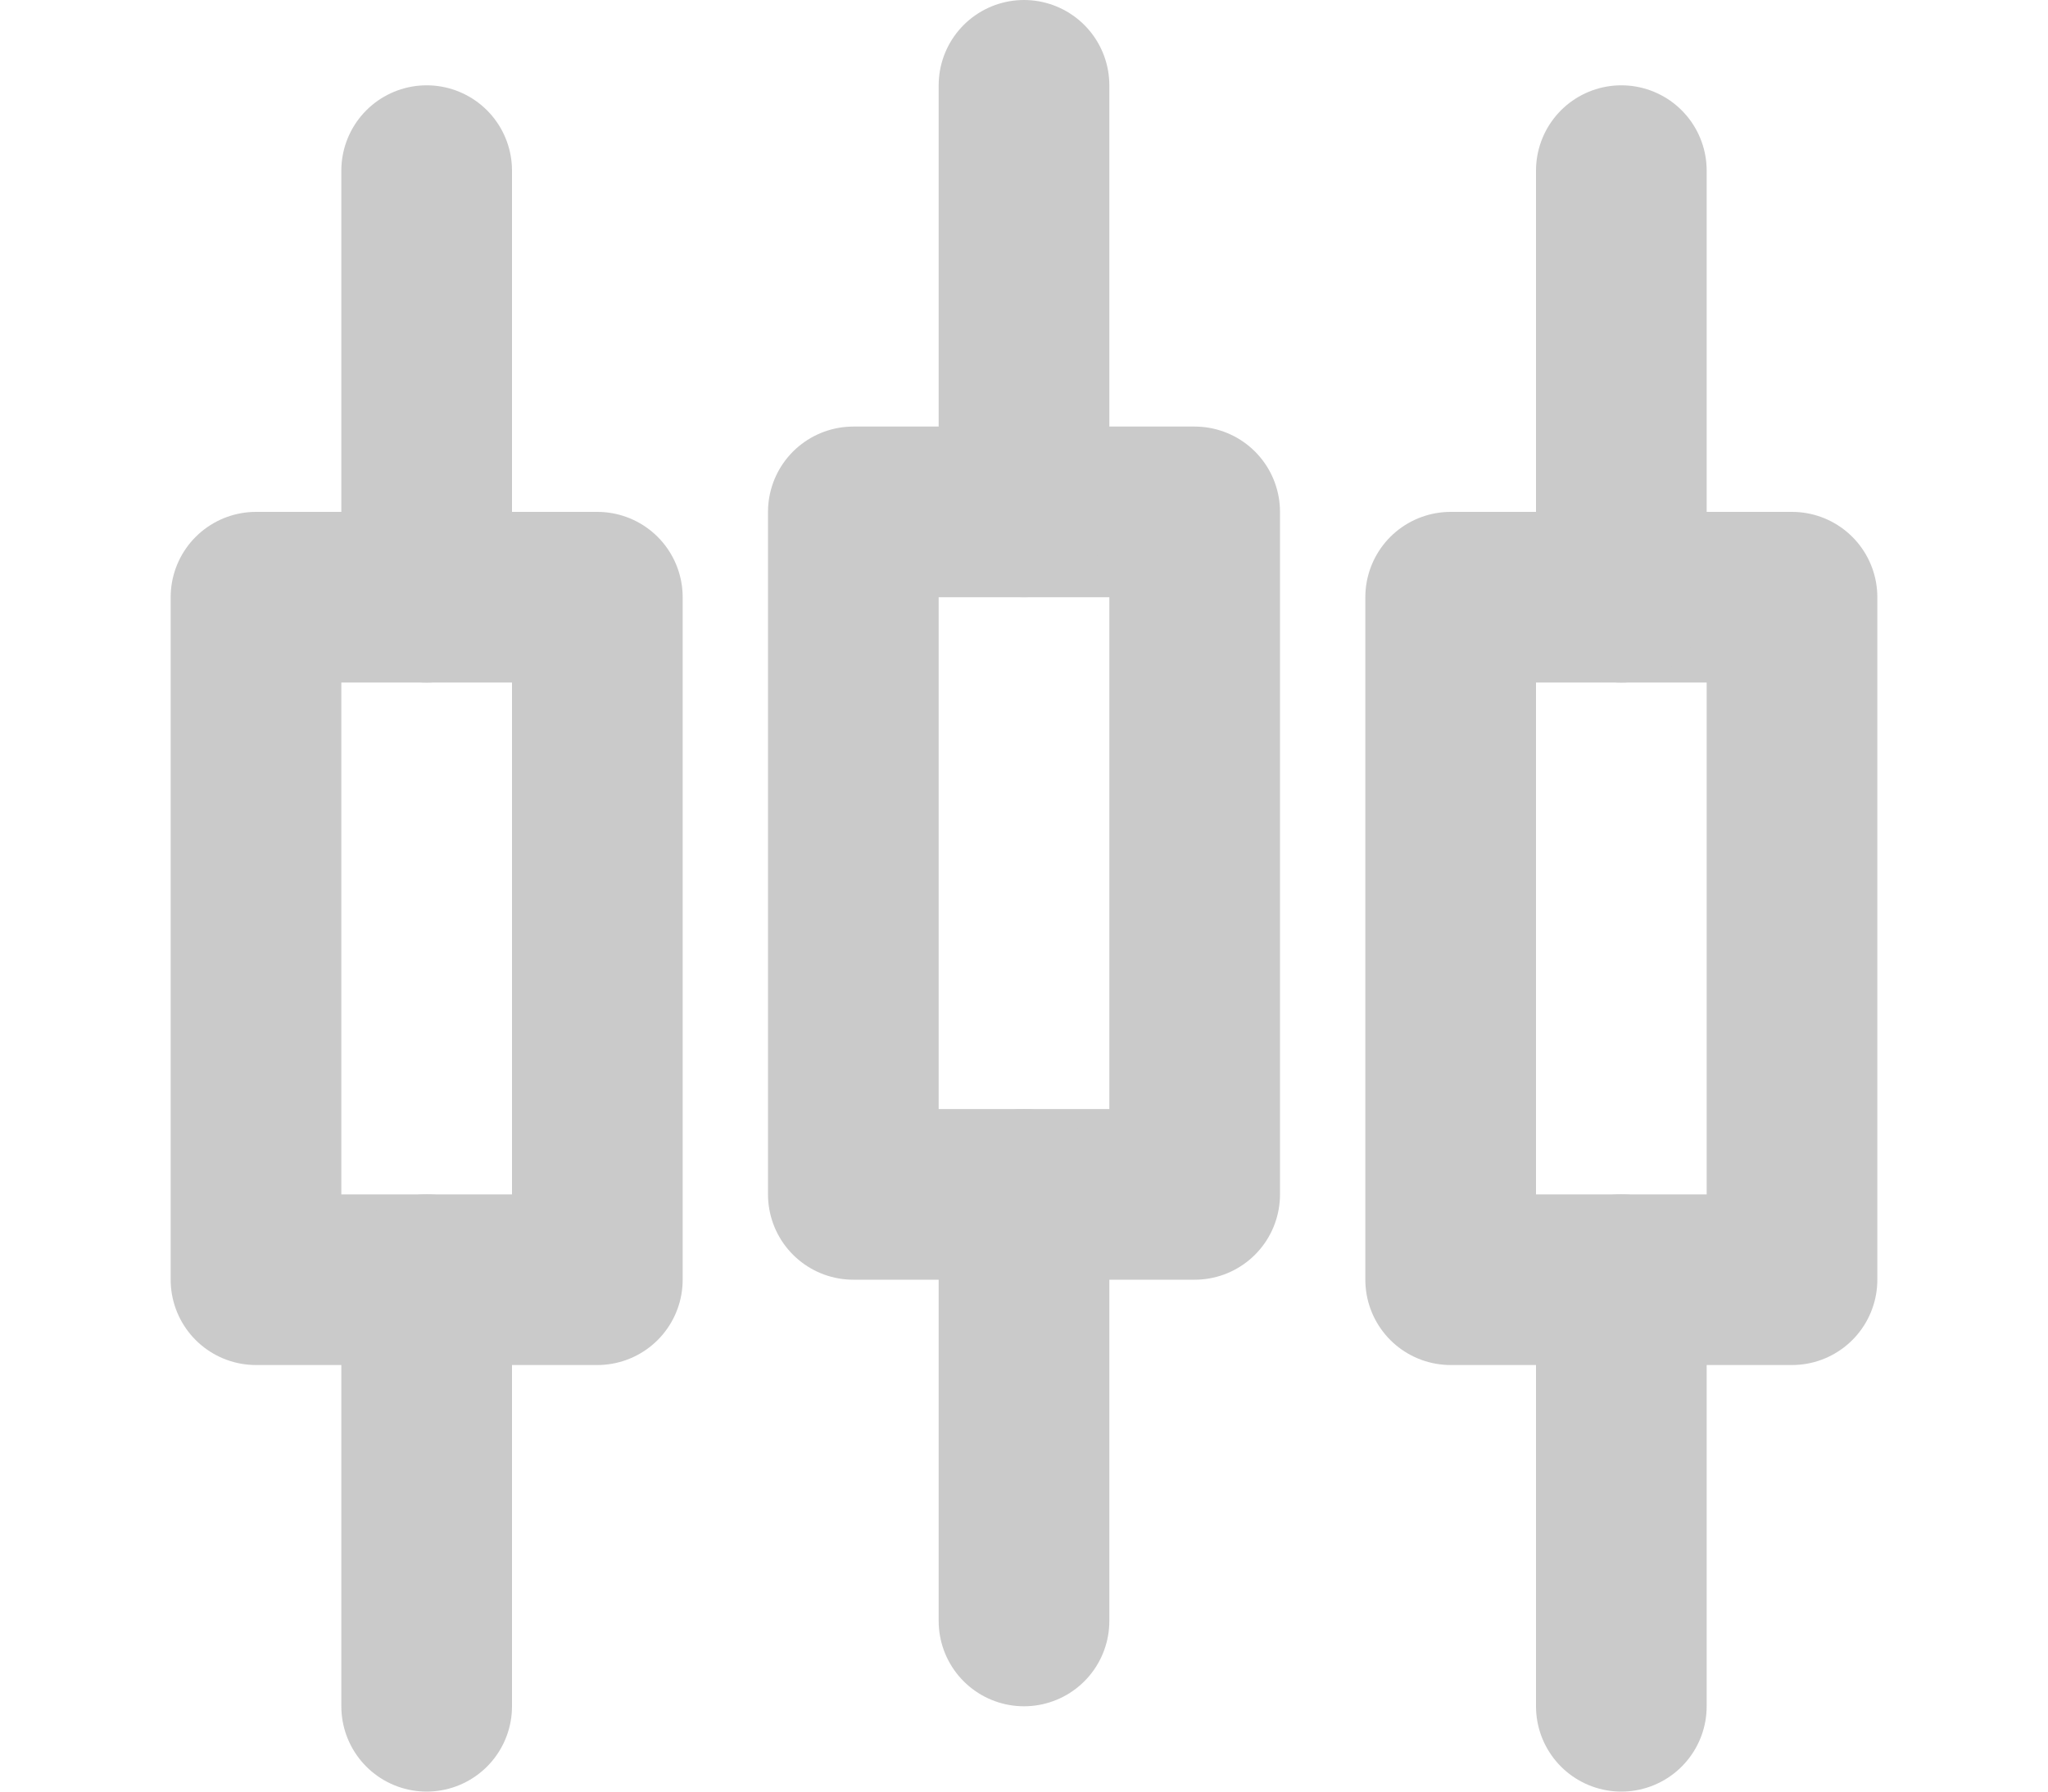
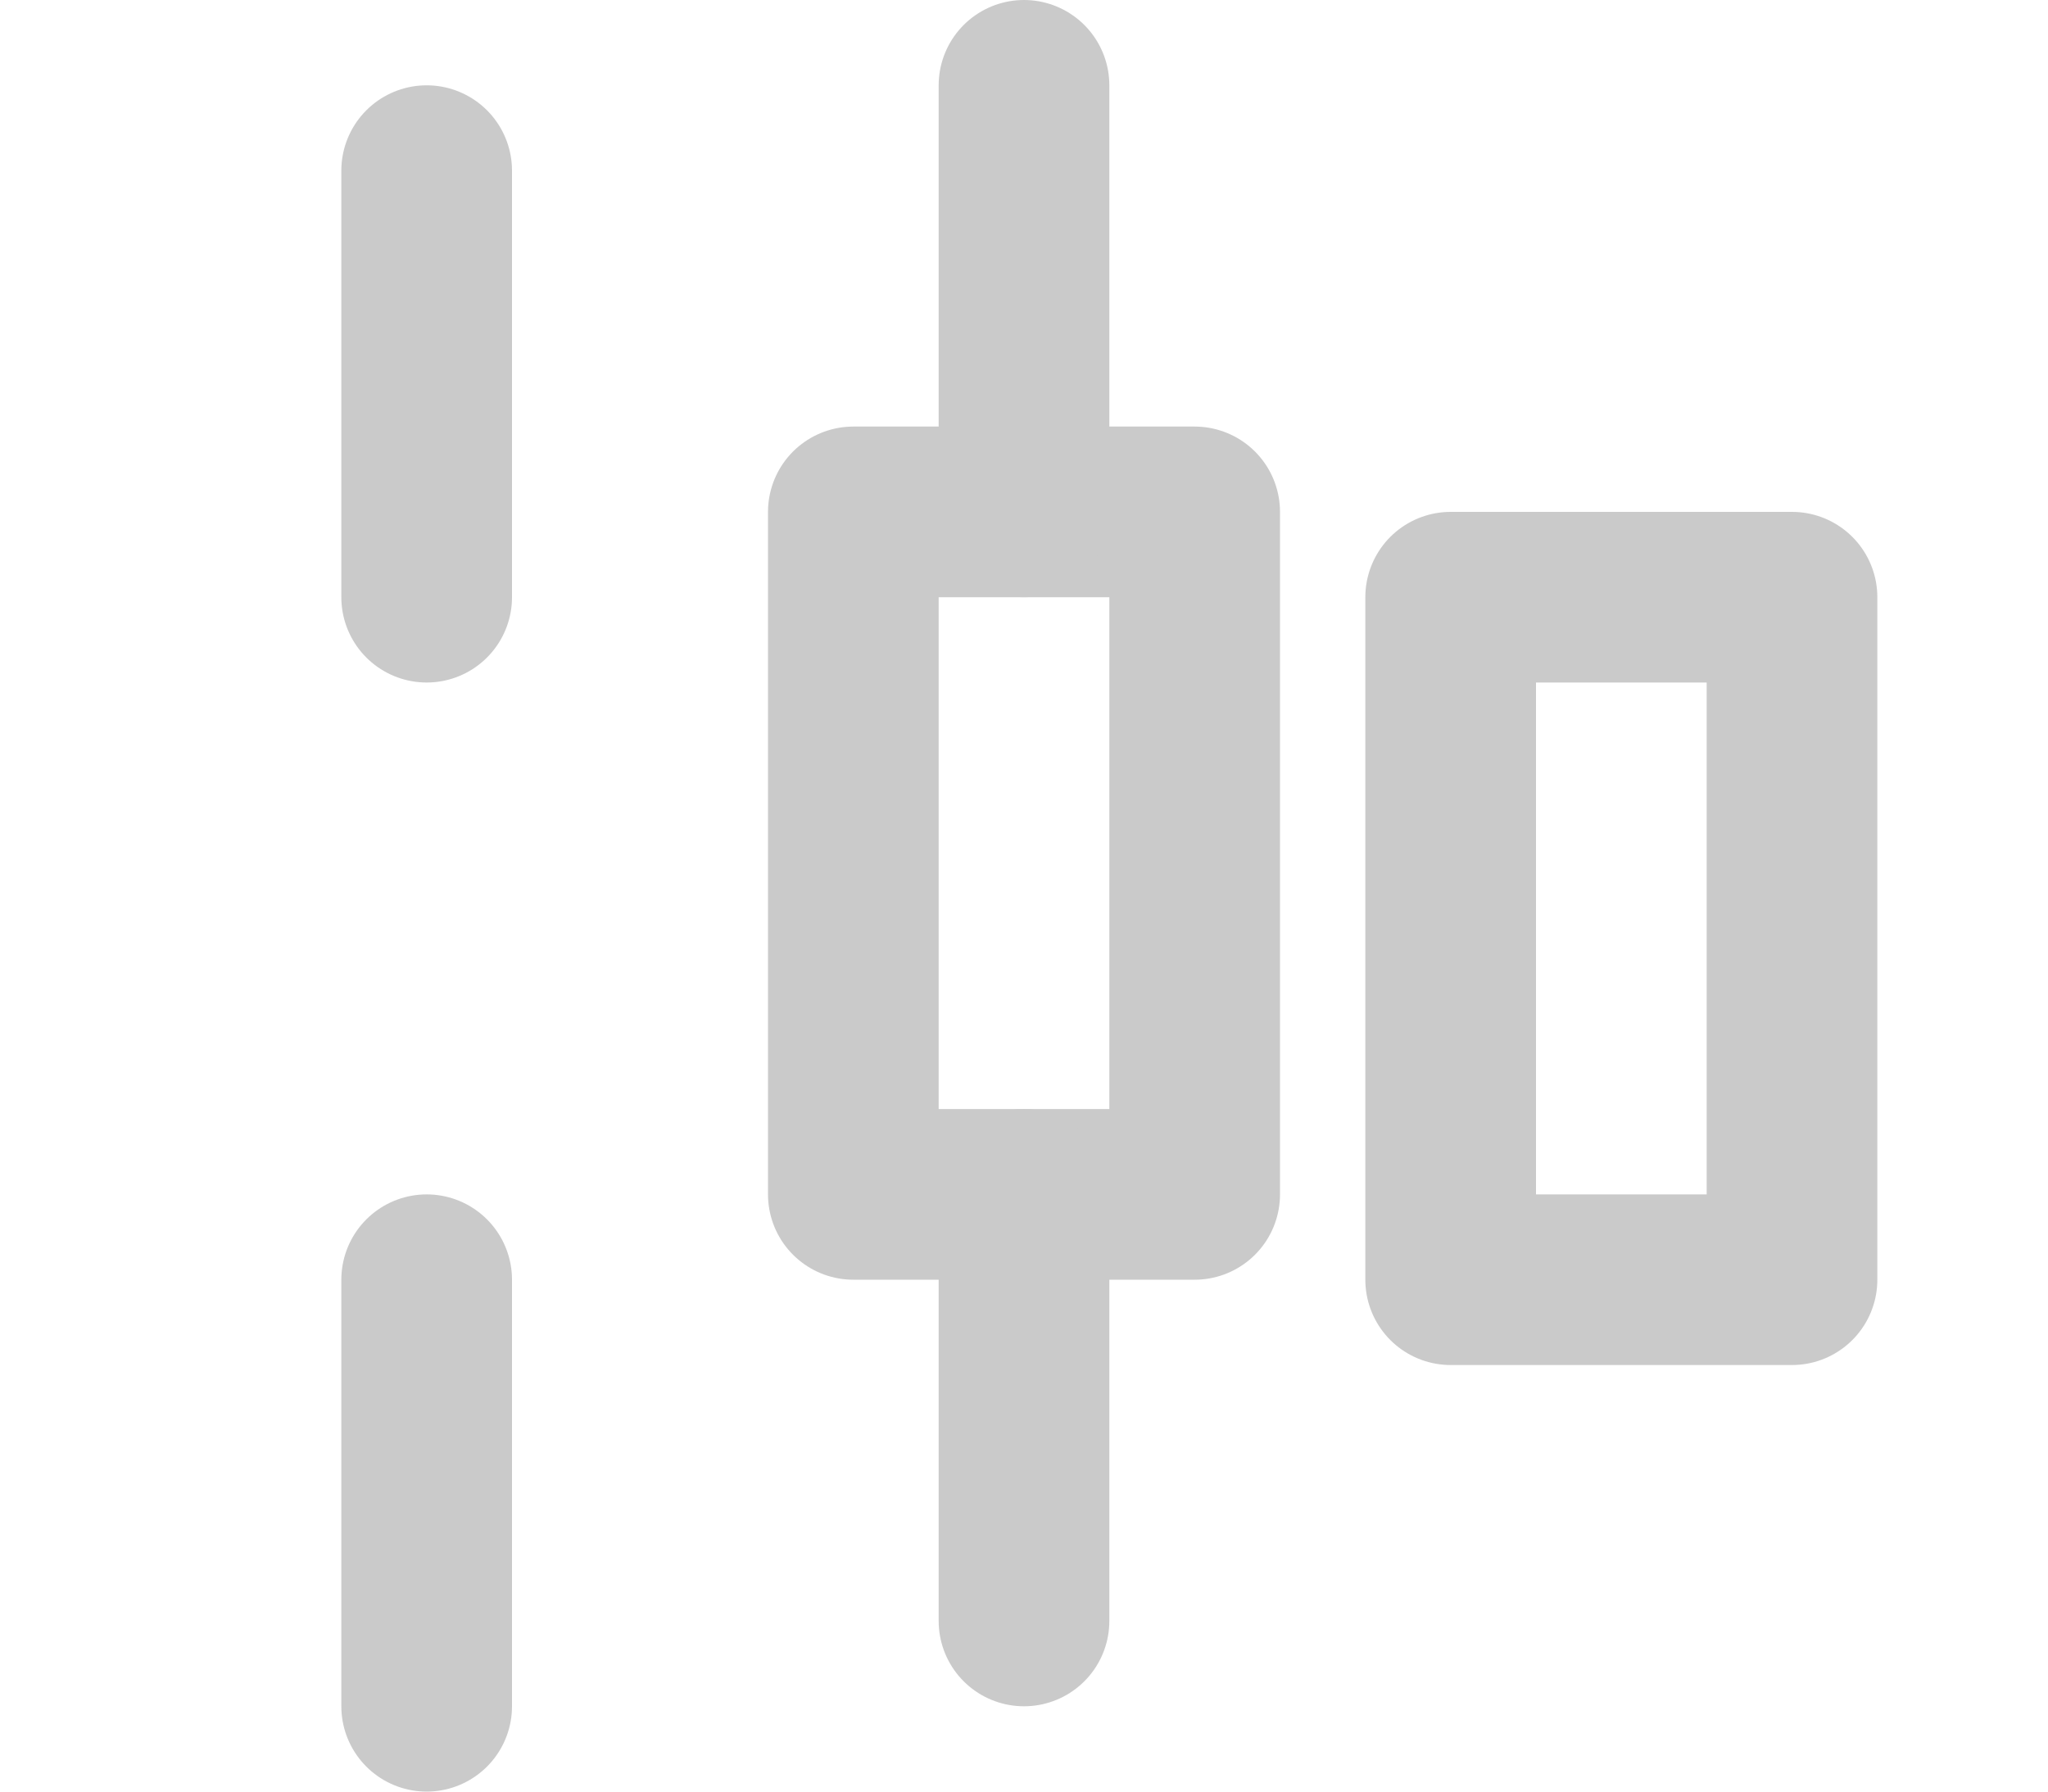
<svg xmlns="http://www.w3.org/2000/svg" class="imgfill nonfill" width="48" height="42" viewBox="0 0 40 42" fill="none">
-   <path d="M2 14H10V30H2V14Z" stroke="#CACACA" stroke-width="4" stroke-linejoin="round" />
  <path d="M6 4V14M6 30V40" stroke="#CACACA" stroke-width="4" stroke-linecap="round" stroke-linejoin="round" />
  <path d="M30 14H38V30H30V14Z" stroke="#CACACA" stroke-width="4" stroke-linejoin="round" />
-   <path d="M34 4V14M34 30V40" stroke="#CACACA" stroke-width="4" stroke-linecap="round" stroke-linejoin="round" />
  <path d="M16 12H24V28H16V12Z" stroke="#CACACA" stroke-width="4" stroke-linejoin="round" />
  <path d="M20 2V12M20 28V38" stroke="#CACACA" stroke-width="4" stroke-linecap="round" stroke-linejoin="round" />
</svg>